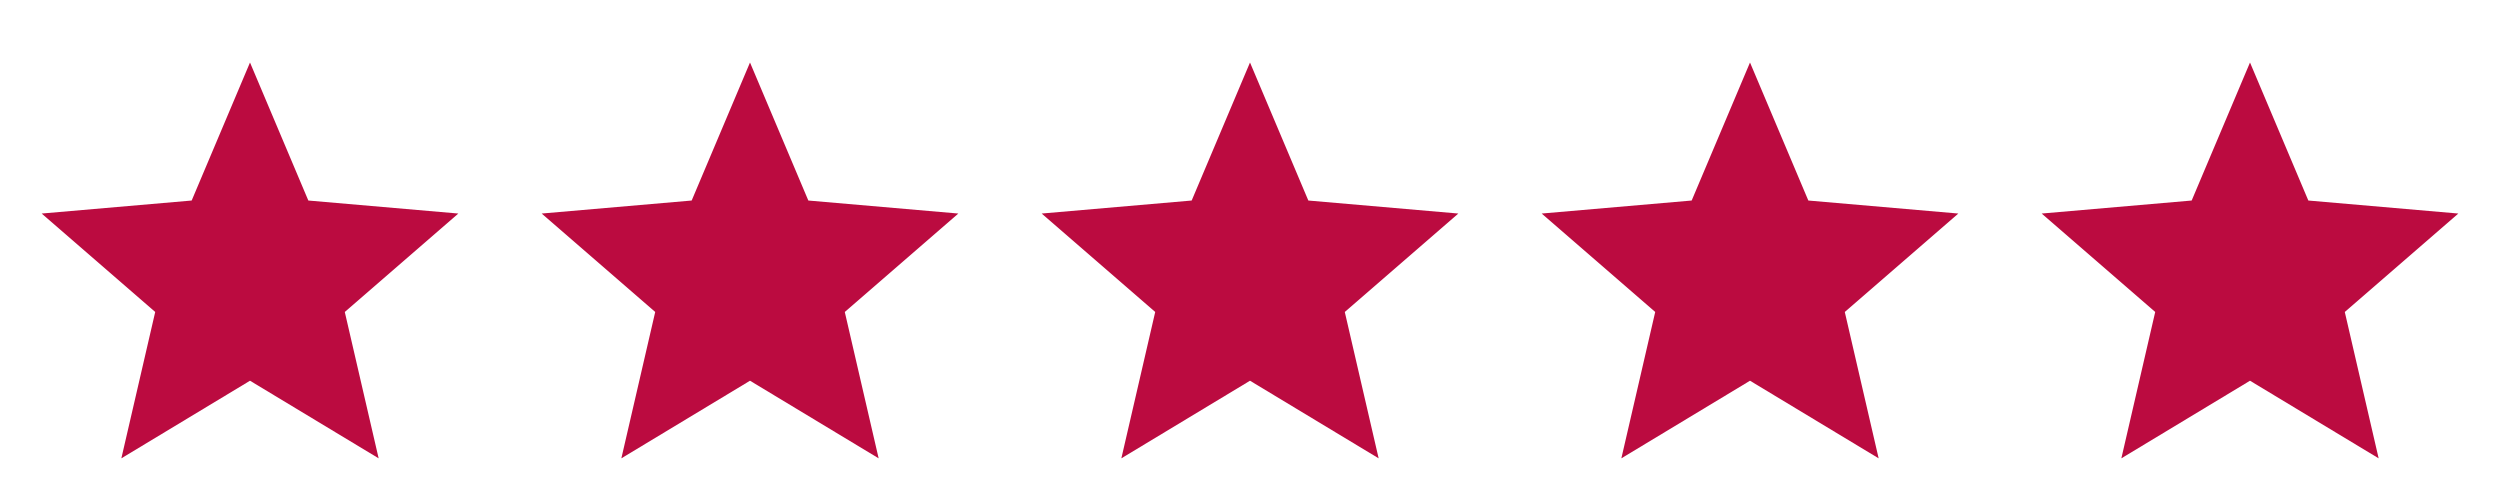
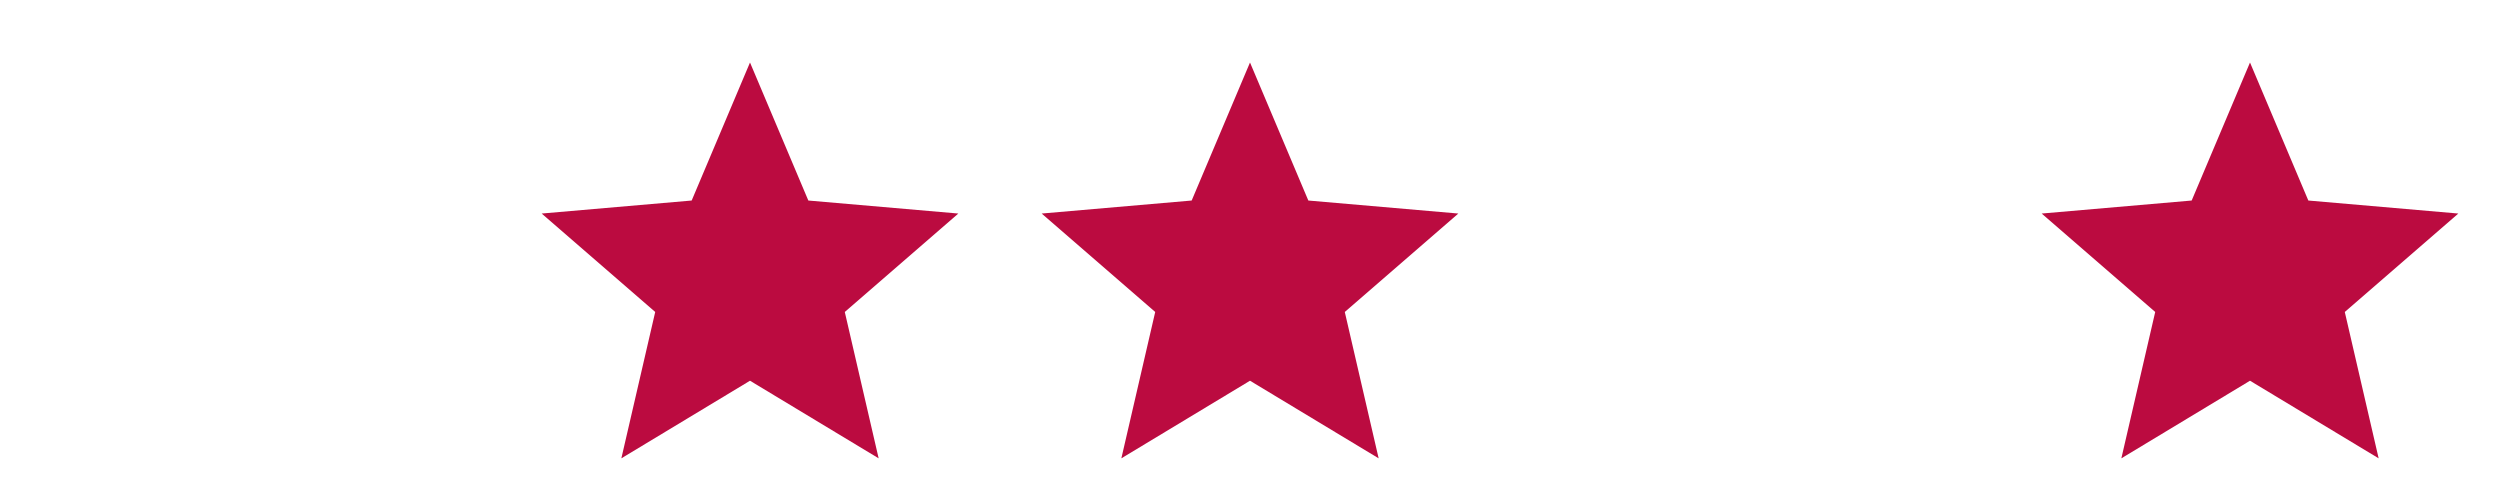
<svg xmlns="http://www.w3.org/2000/svg" width="190" height="38" viewBox="0 0 190 38" fill="none">
-   <path d="M9.223 34.833L11.796 23.71L3.167 16.229L14.567 15.24L19 4.75L23.433 15.24L34.833 16.229L26.204 23.71L28.777 34.833L19 28.935L9.223 34.833Z" fill="#BB0B40" />
  <path d="M47.223 34.833L49.796 23.71L41.167 16.229L52.567 15.24L57 4.75L61.433 15.24L72.833 16.229L64.204 23.71L66.777 34.833L57 28.935L47.223 34.833Z" fill="#BB0B40" />
  <path d="M85.223 34.833L87.796 23.71L79.167 16.229L90.567 15.24L95 4.75L99.433 15.24L110.833 16.229L102.204 23.71L104.777 34.833L95 28.935L85.223 34.833Z" fill="#BB0B40" />
-   <path d="M123.223 34.833L125.796 23.71L117.167 16.229L128.567 15.24L133 4.75L137.433 15.24L148.833 16.229L140.204 23.71L142.777 34.833L133 28.935L123.223 34.833Z" fill="#BB0B40" />
  <path d="M161.223 34.833L163.796 23.71L155.167 16.229L166.567 15.24L171 4.75L175.433 15.24L186.833 16.229L178.204 23.71L180.777 34.833L171 28.935L161.223 34.833Z" fill="#BB0B40" />
</svg>